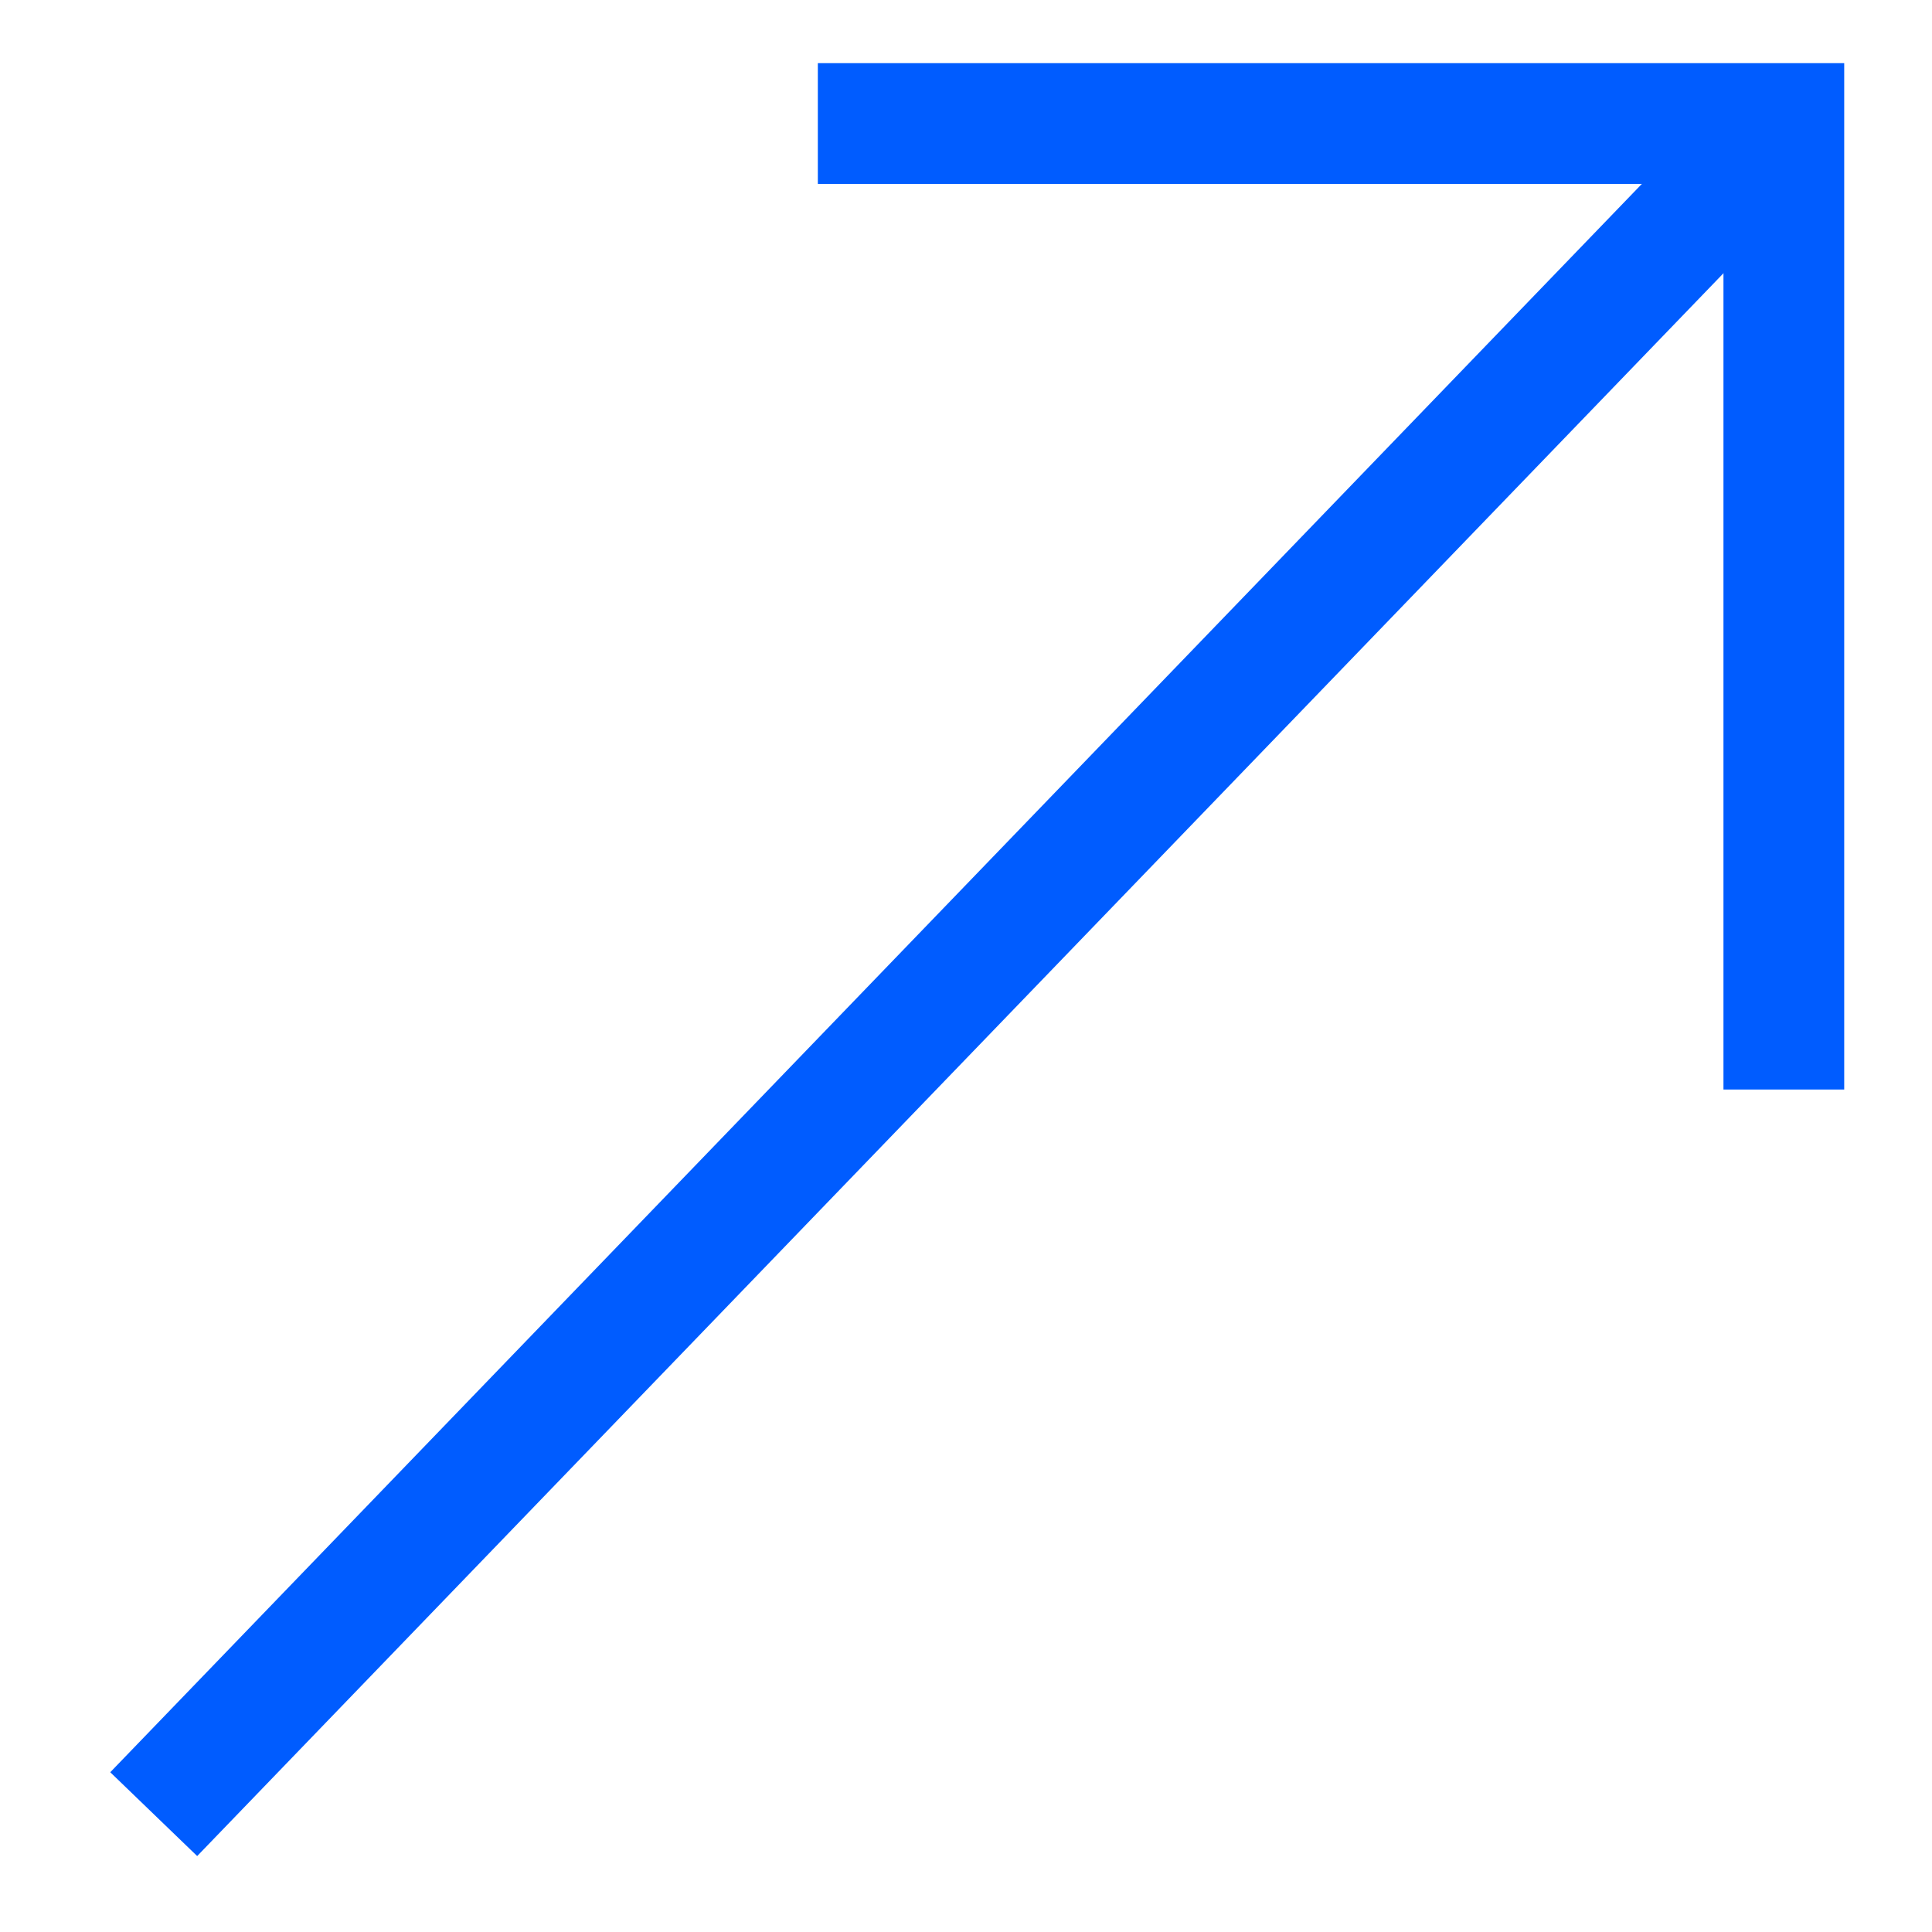
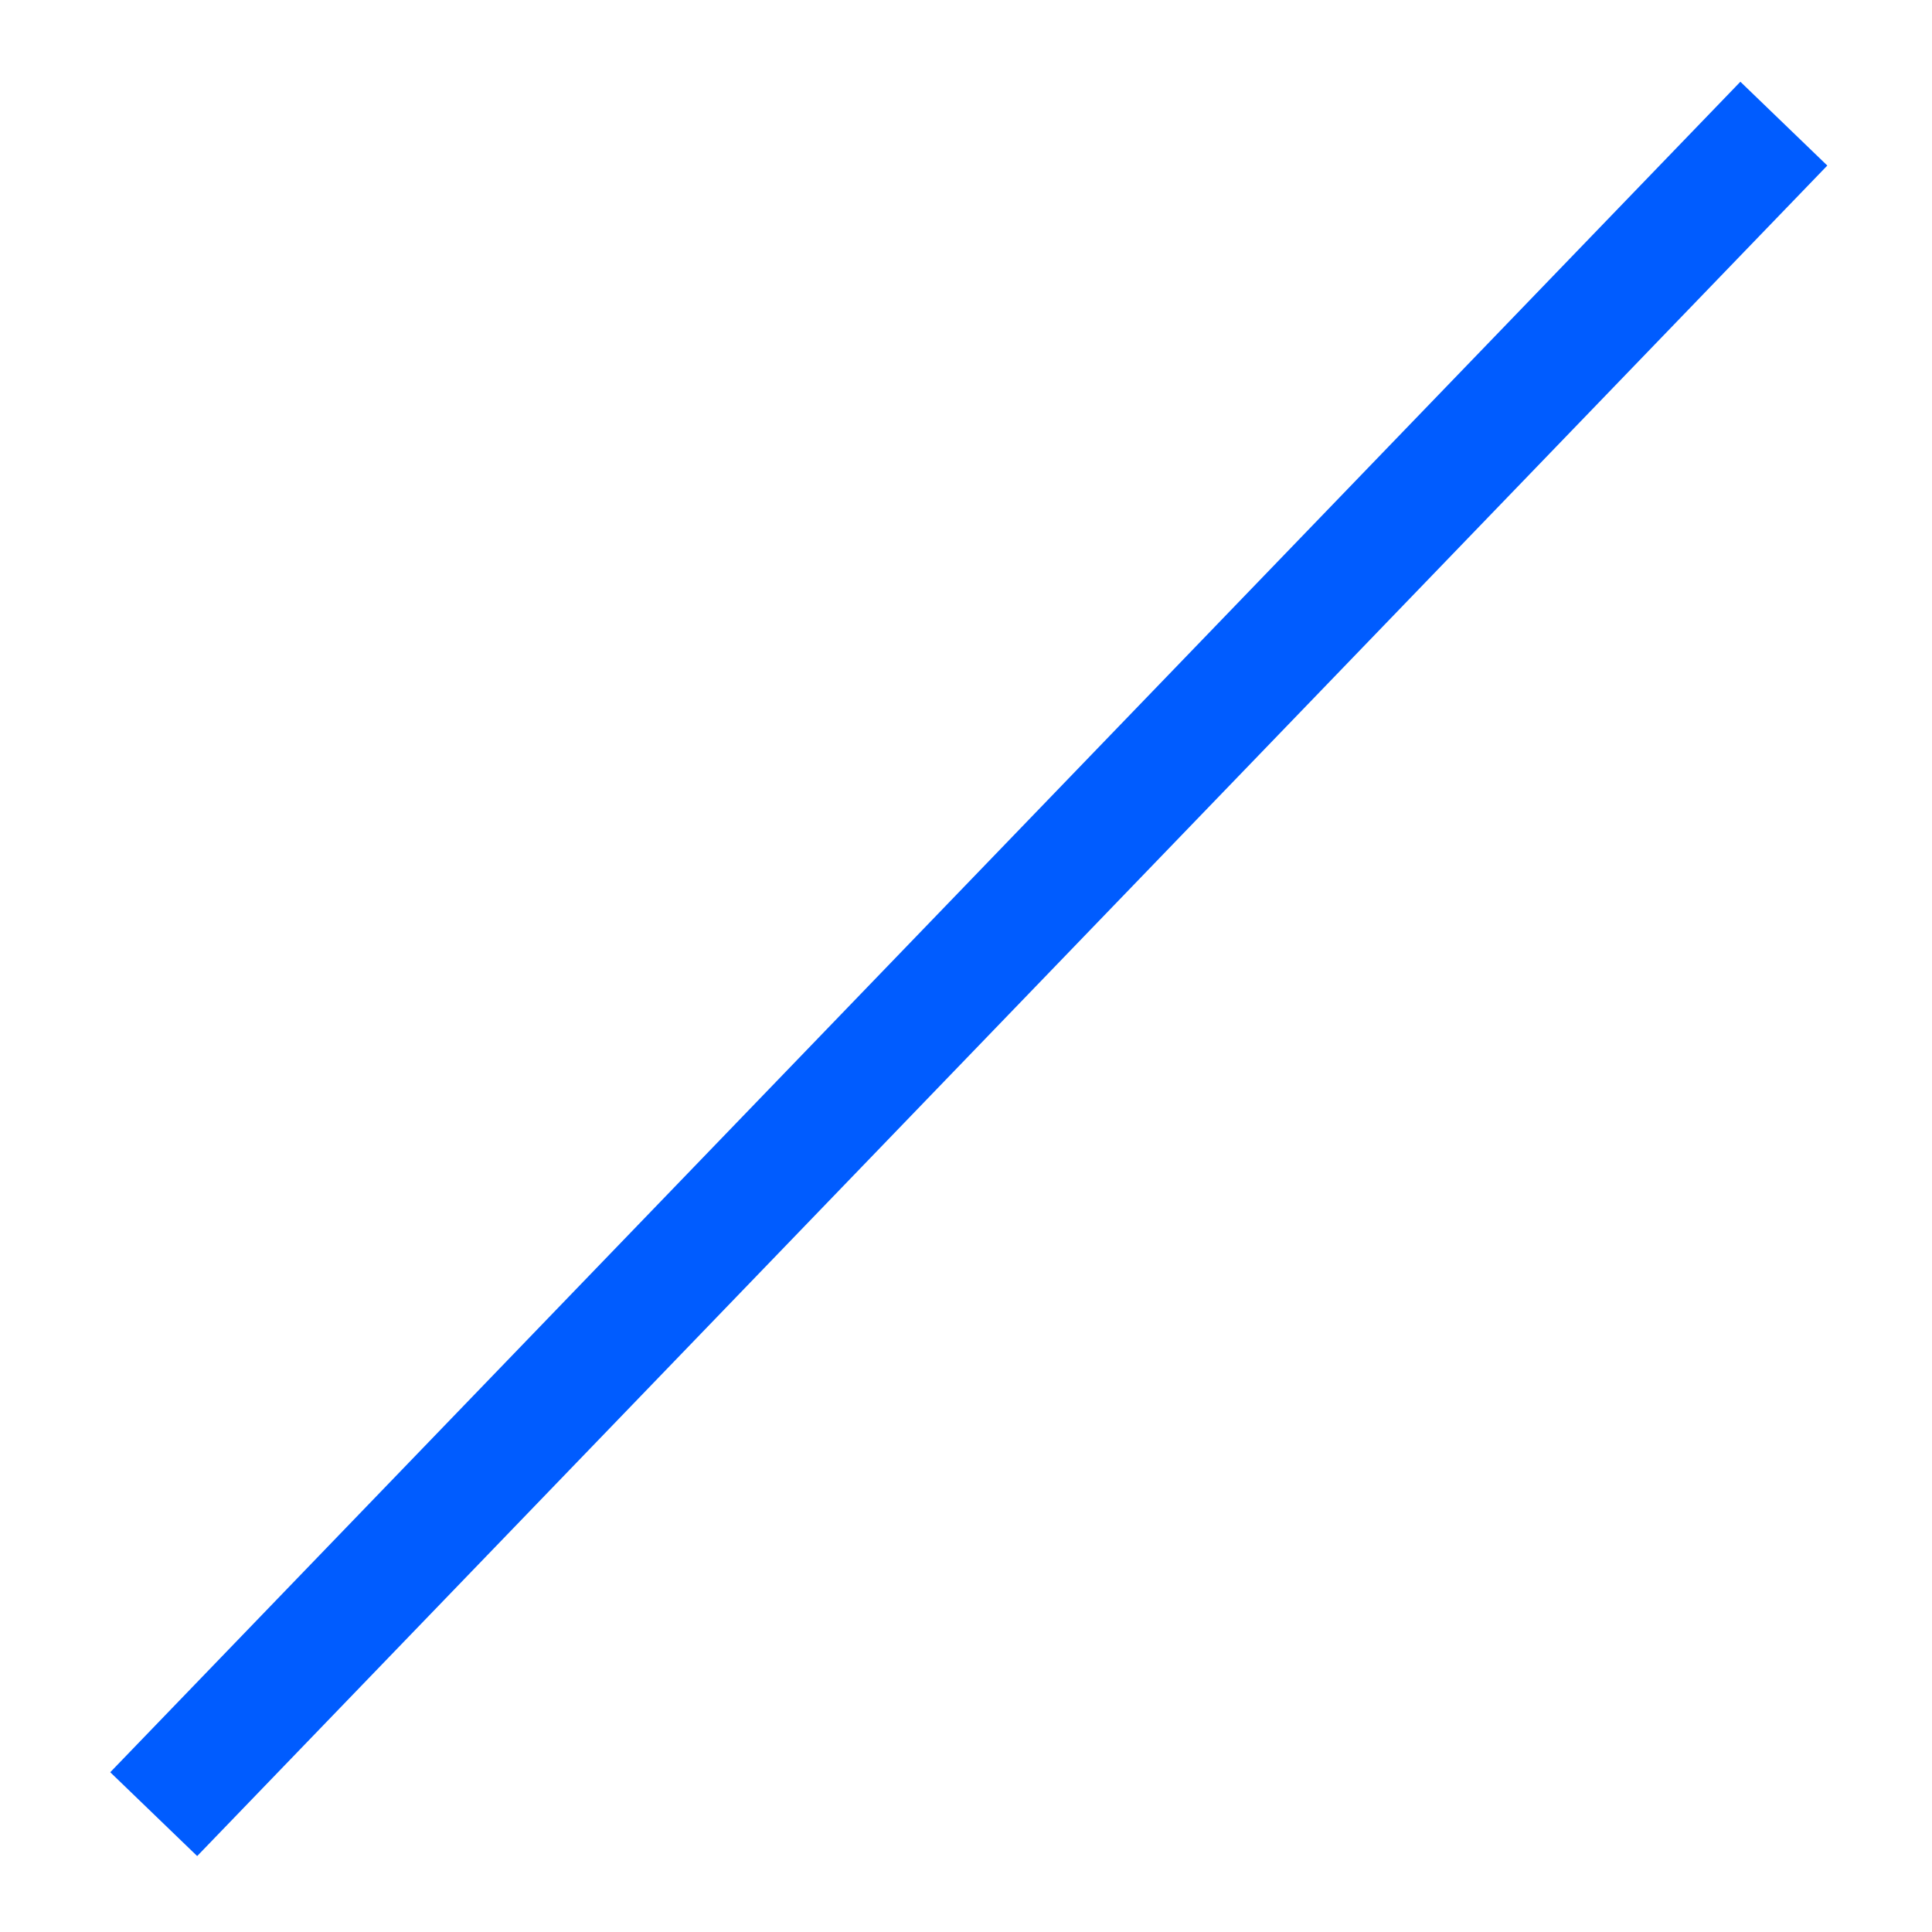
<svg xmlns="http://www.w3.org/2000/svg" width="16" height="16" viewBox="0 0 16 16" fill="none">
  <path d="M1.273 15.024L14.773 1.024" stroke="#005CFF" />
-   <path d="M6.773 1.023H14.773V9.023" stroke="#005CFF" />
</svg>